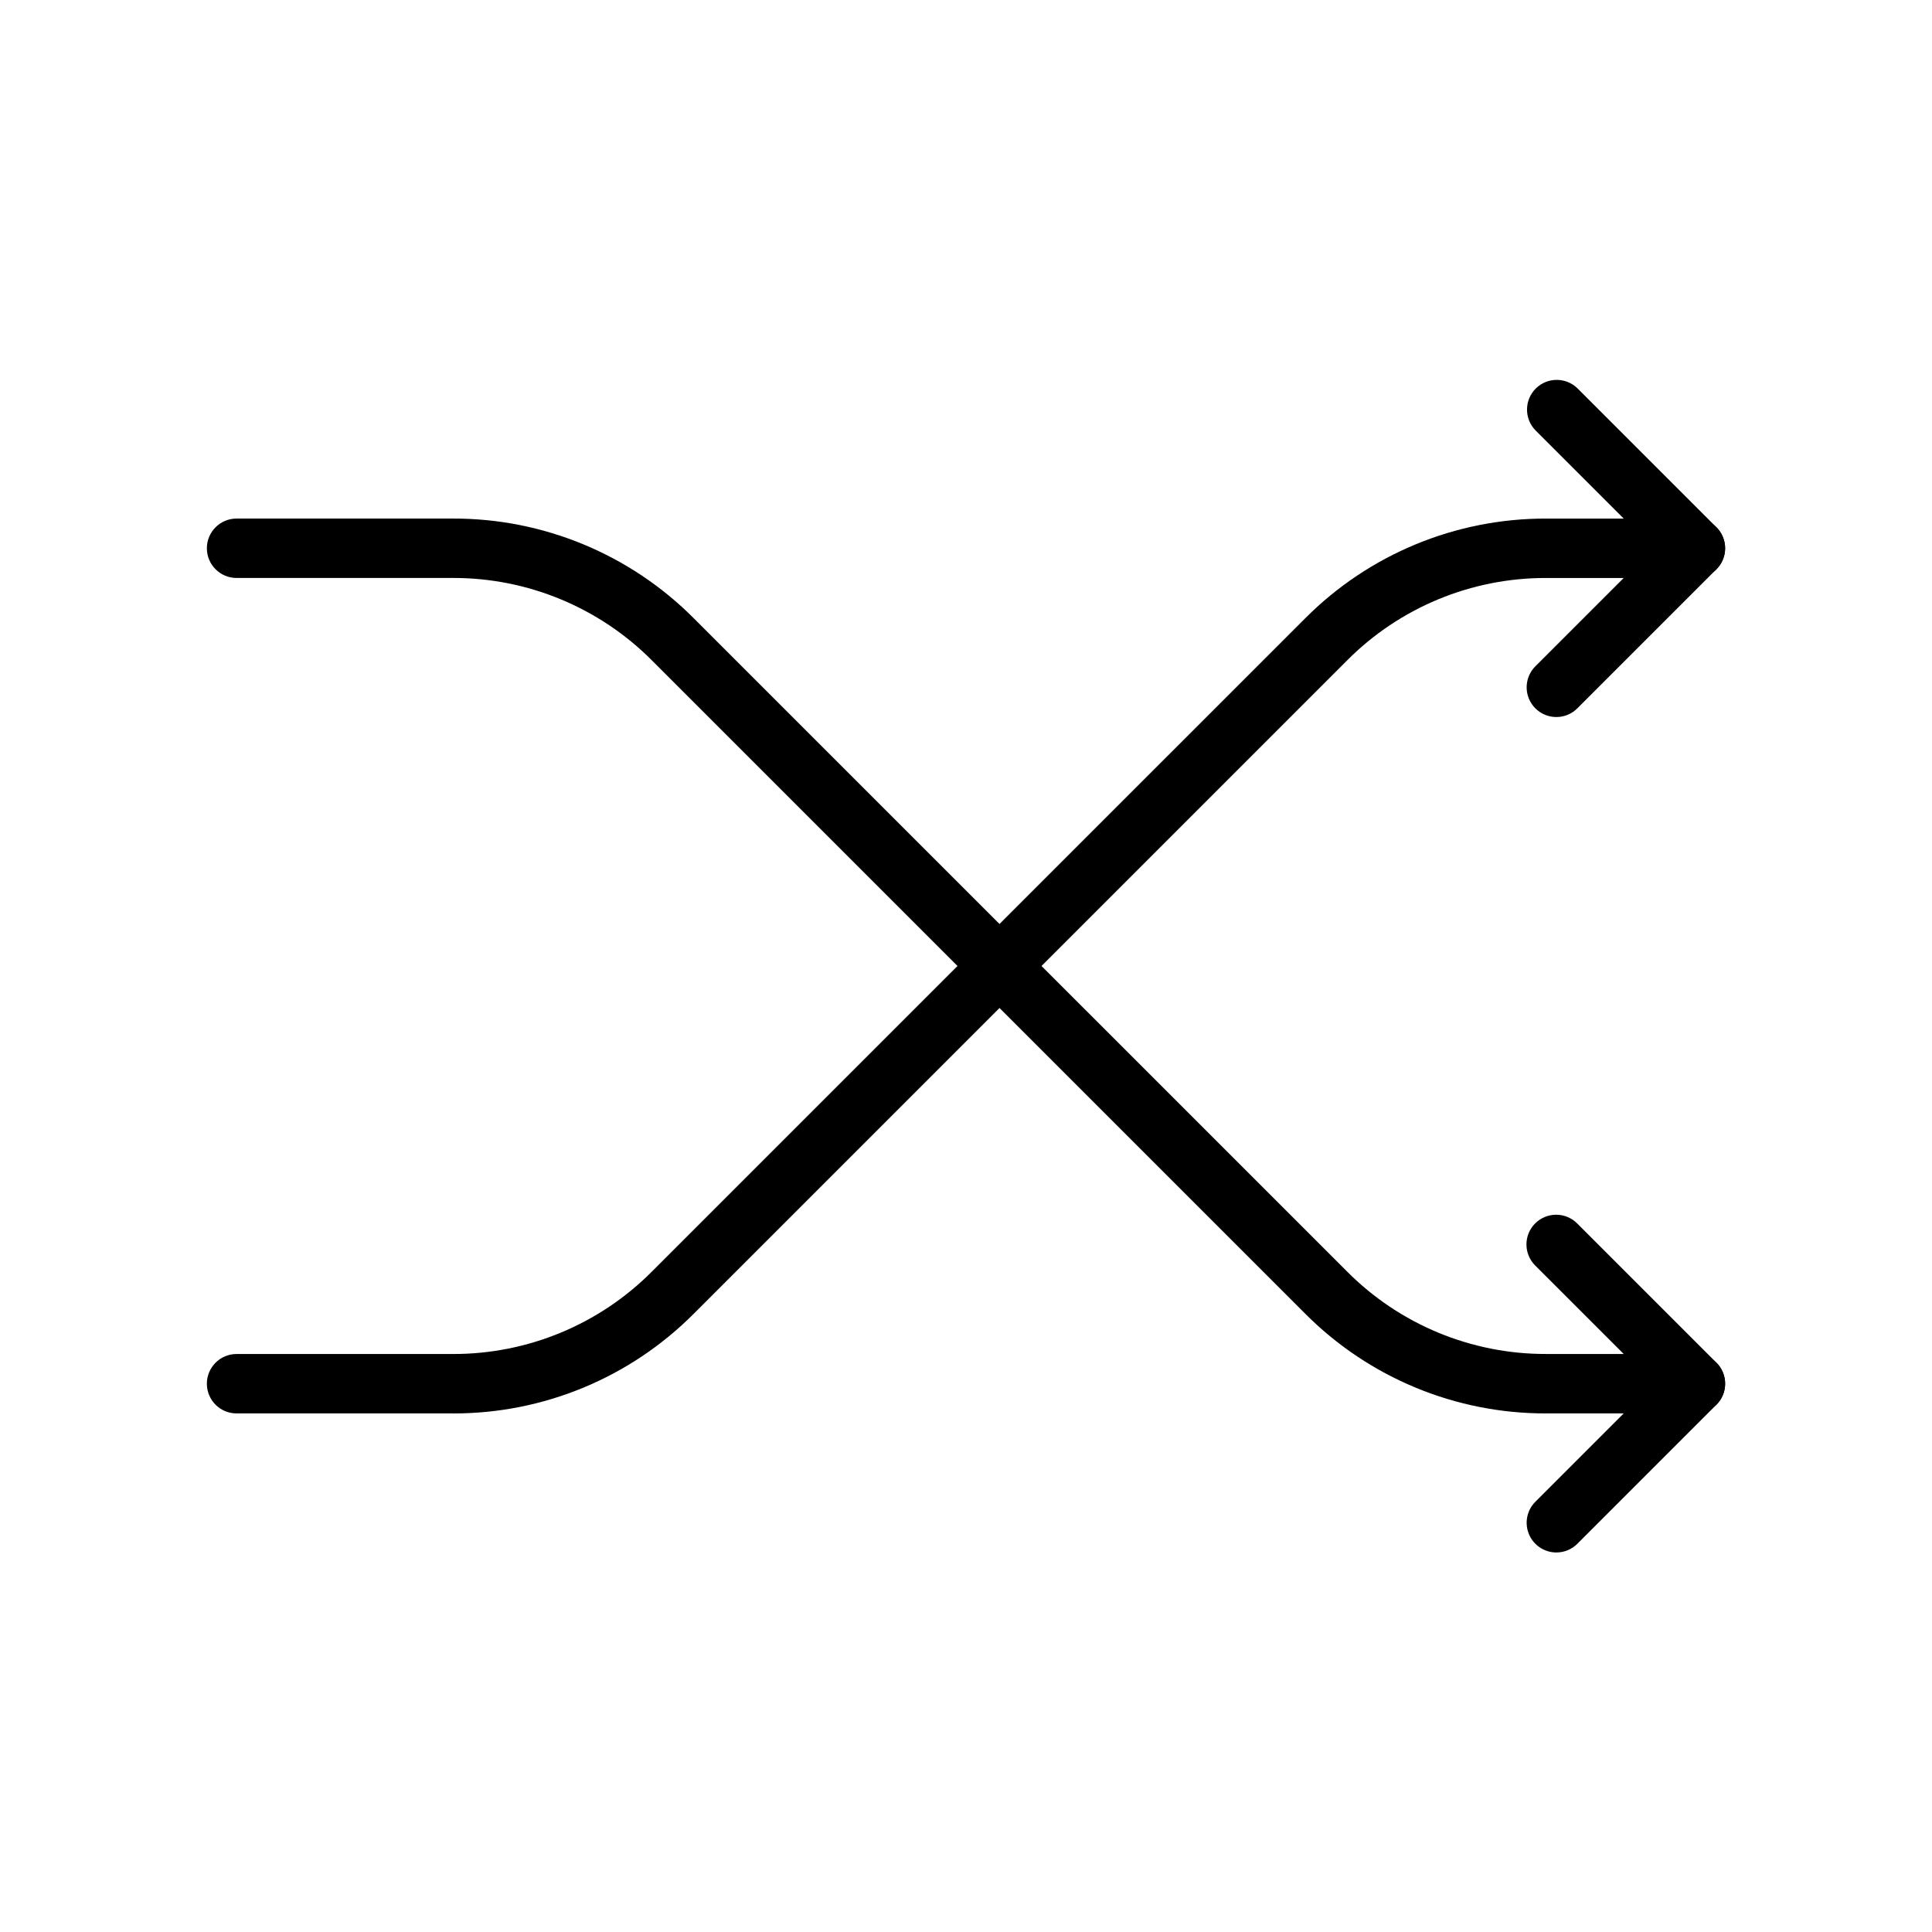
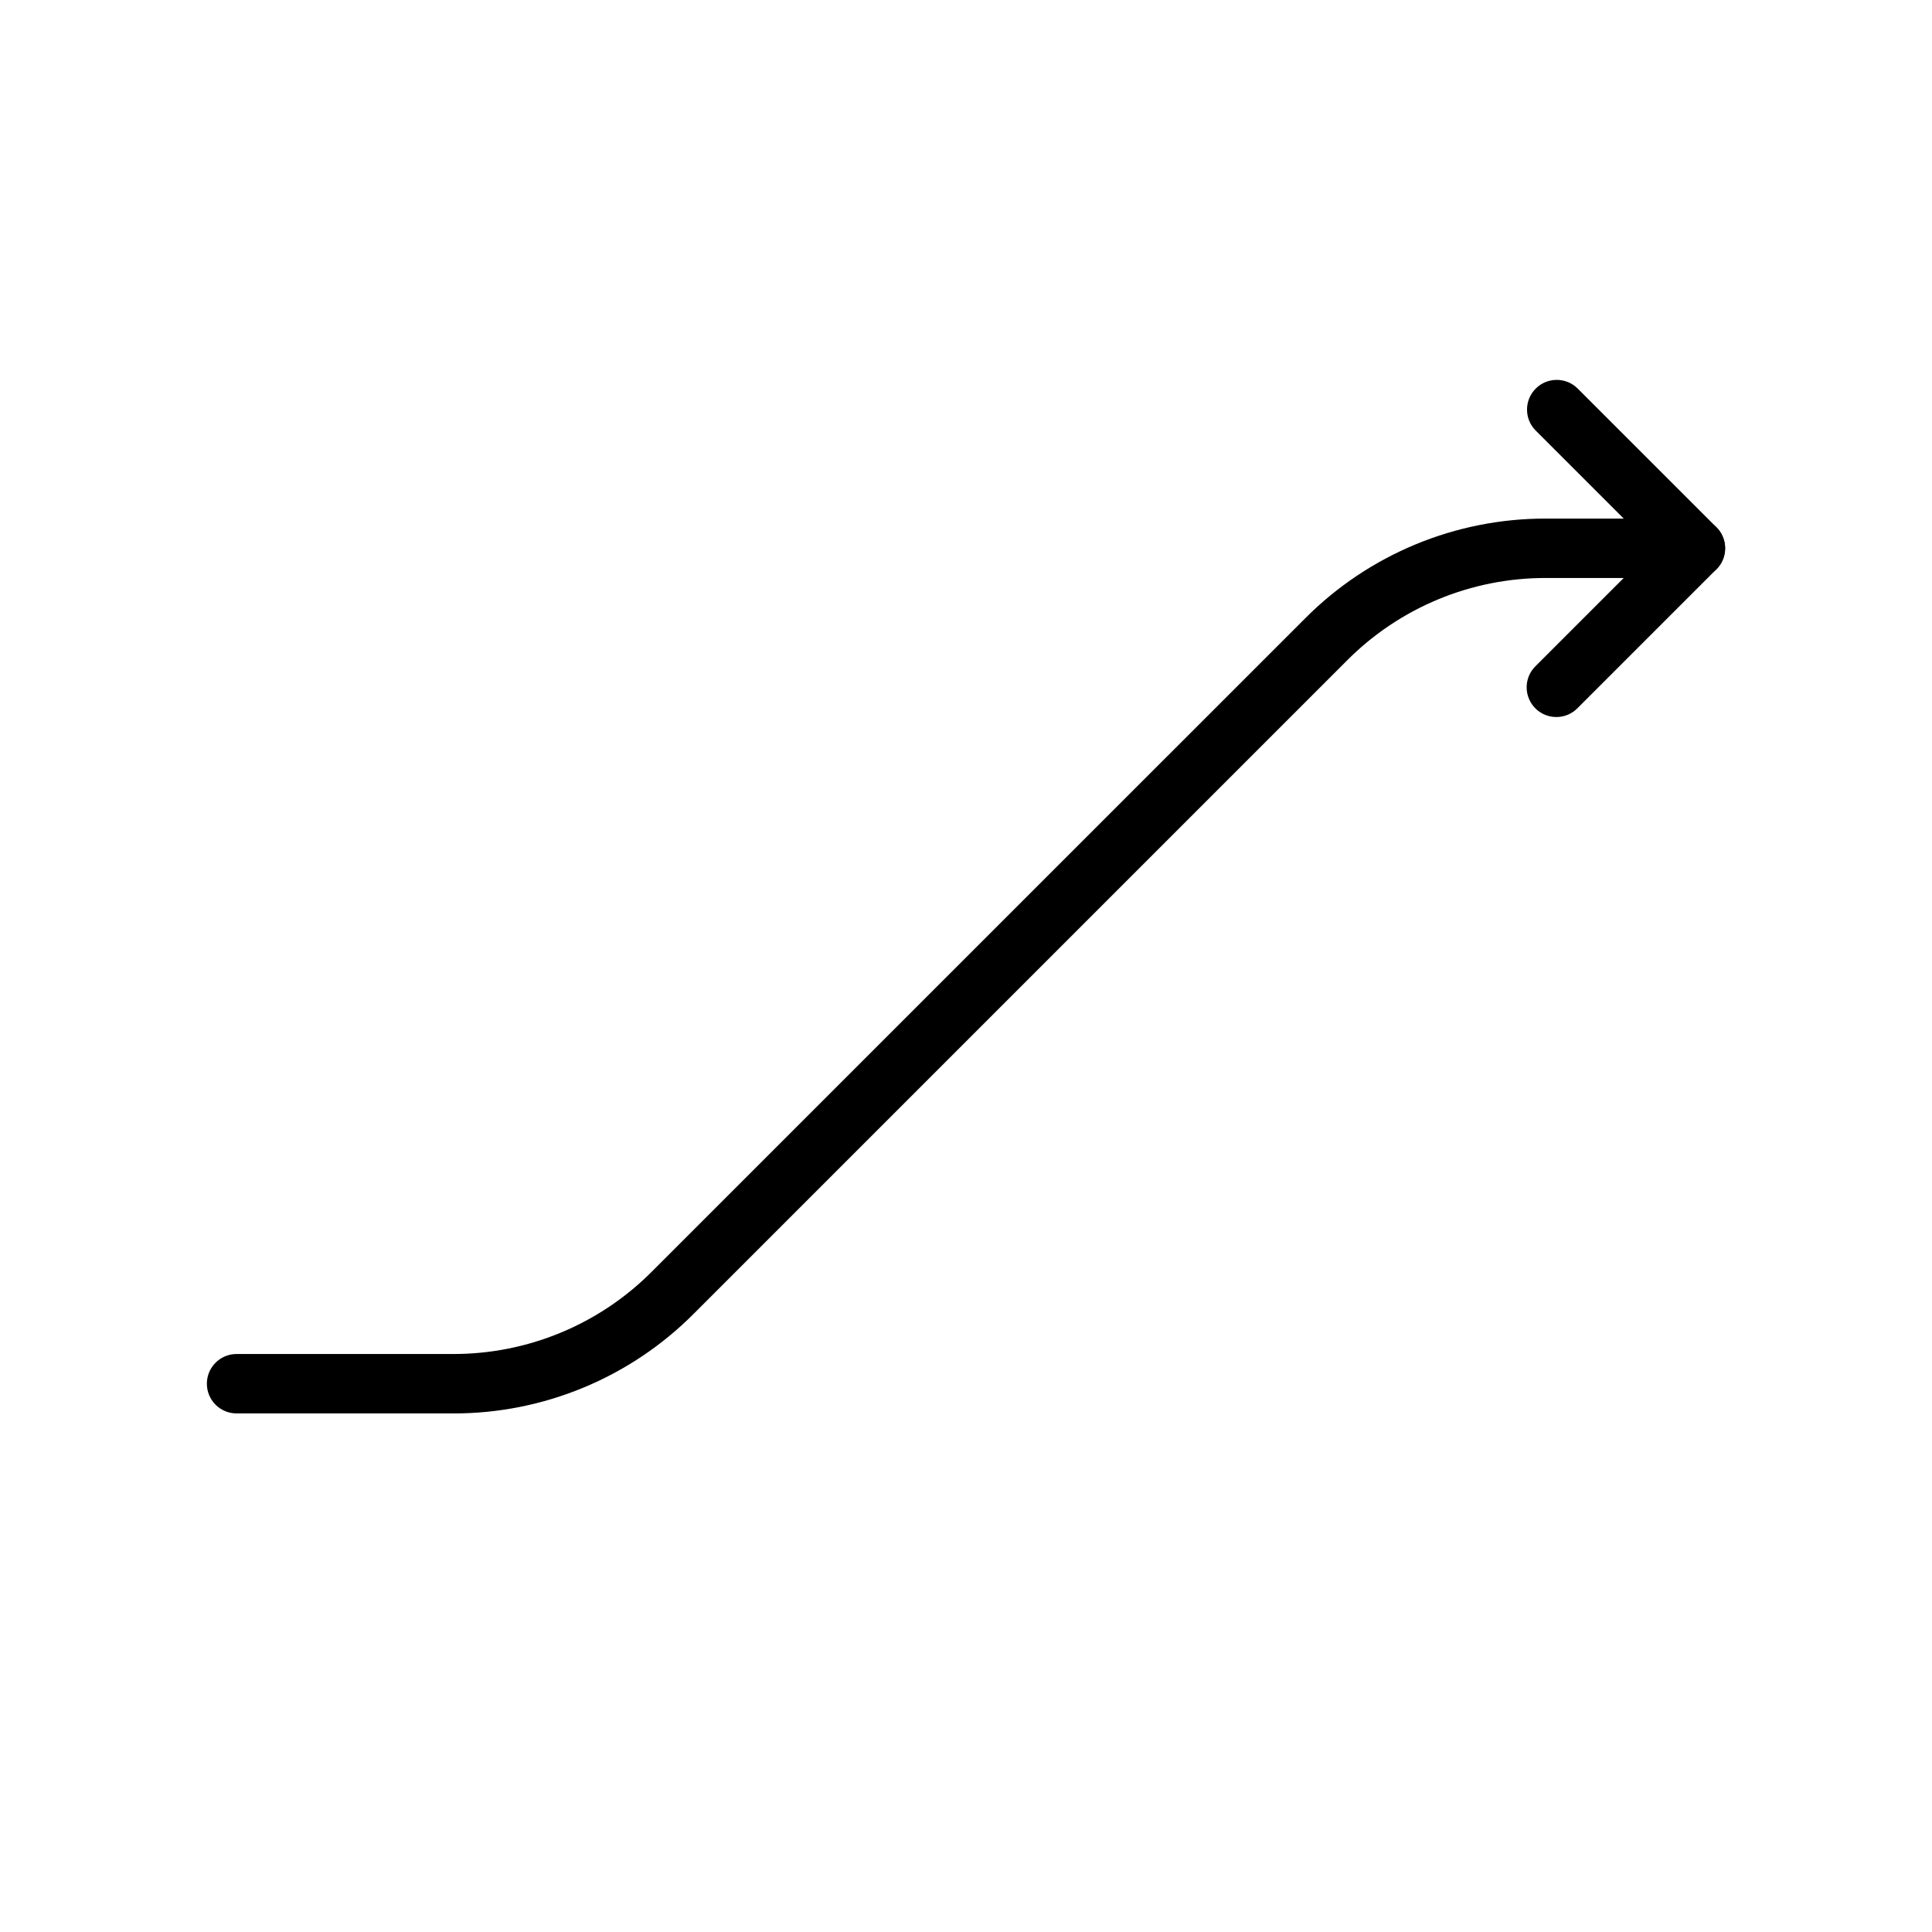
<svg xmlns="http://www.w3.org/2000/svg" fill="#000000" width="800px" height="800px" version="1.1" viewBox="144 144 512 512">
  <g>
    <path d="m556.45 334.02c-3.184 0-6.055-1.918-7.269-4.859-1.219-2.941-0.547-6.328 1.703-8.578l31.289-31.289-31.289-31.281c-2.981-3.086-2.938-7.996 0.098-11.035 3.035-3.035 7.945-3.078 11.035-0.094l36.855 36.848-0.004-0.004c1.477 1.477 2.309 3.481 2.309 5.566 0 2.09-0.832 4.09-2.309 5.566l-36.852 36.852c-1.473 1.48-3.477 2.312-5.566 2.309z" />
-     <path d="m556.45 555.42c-3.184 0-6.055-1.918-7.269-4.859-1.219-2.941-0.547-6.324 1.703-8.578l31.289-31.289-31.289-31.285c-1.5-1.473-2.352-3.481-2.359-5.582-0.012-2.102 0.816-4.121 2.305-5.606 1.484-1.484 3.504-2.316 5.606-2.305 2.102 0.008 4.109 0.859 5.582 2.359l36.855 36.855h-0.004c1.477 1.477 2.309 3.477 2.309 5.566 0 2.086-0.832 4.09-2.309 5.566l-36.855 36.855 0.004-0.004c-1.477 1.48-3.477 2.309-5.566 2.305z" />
-     <path d="m264.01 518.57h-57.316c-4.348 0-7.871-3.523-7.871-7.871 0-4.348 3.523-7.875 7.871-7.875h57.316c19.801 0.055 38.797-7.816 52.762-21.855l173.08-173.07c16.906-17 39.91-26.531 63.887-26.469h39.57c4.348 0 7.871 3.523 7.871 7.871s-3.523 7.871-7.871 7.871h-39.57c-19.797-0.051-38.797 7.82-52.758 21.855l-173.08 173.08c-16.906 17-39.914 26.531-63.891 26.469z" />
-     <path d="m593.31 518.57h-39.57c-23.977 0.062-46.98-9.469-63.887-26.469l-173.08-173.08c-13.965-14.035-32.961-21.906-52.762-21.855h-57.316c-4.348 0-7.871-3.523-7.871-7.871s3.523-7.871 7.871-7.871h57.316c23.977-0.062 46.984 9.465 63.891 26.469l173.08 173.07c13.961 14.039 32.961 21.91 52.762 21.855h39.566c4.348 0 7.871 3.527 7.871 7.875 0 4.348-3.523 7.871-7.871 7.871z" />
+     <path d="m264.01 518.57h-57.316c-4.348 0-7.871-3.523-7.871-7.871 0-4.348 3.523-7.875 7.871-7.875h57.316c19.801 0.055 38.797-7.816 52.762-21.855l173.08-173.07c16.906-17 39.91-26.531 63.887-26.469h39.57c4.348 0 7.871 3.523 7.871 7.871s-3.523 7.871-7.871 7.871h-39.57c-19.797-0.051-38.797 7.82-52.758 21.855l-173.08 173.08c-16.906 17-39.914 26.531-63.891 26.469" />
  </g>
</svg>